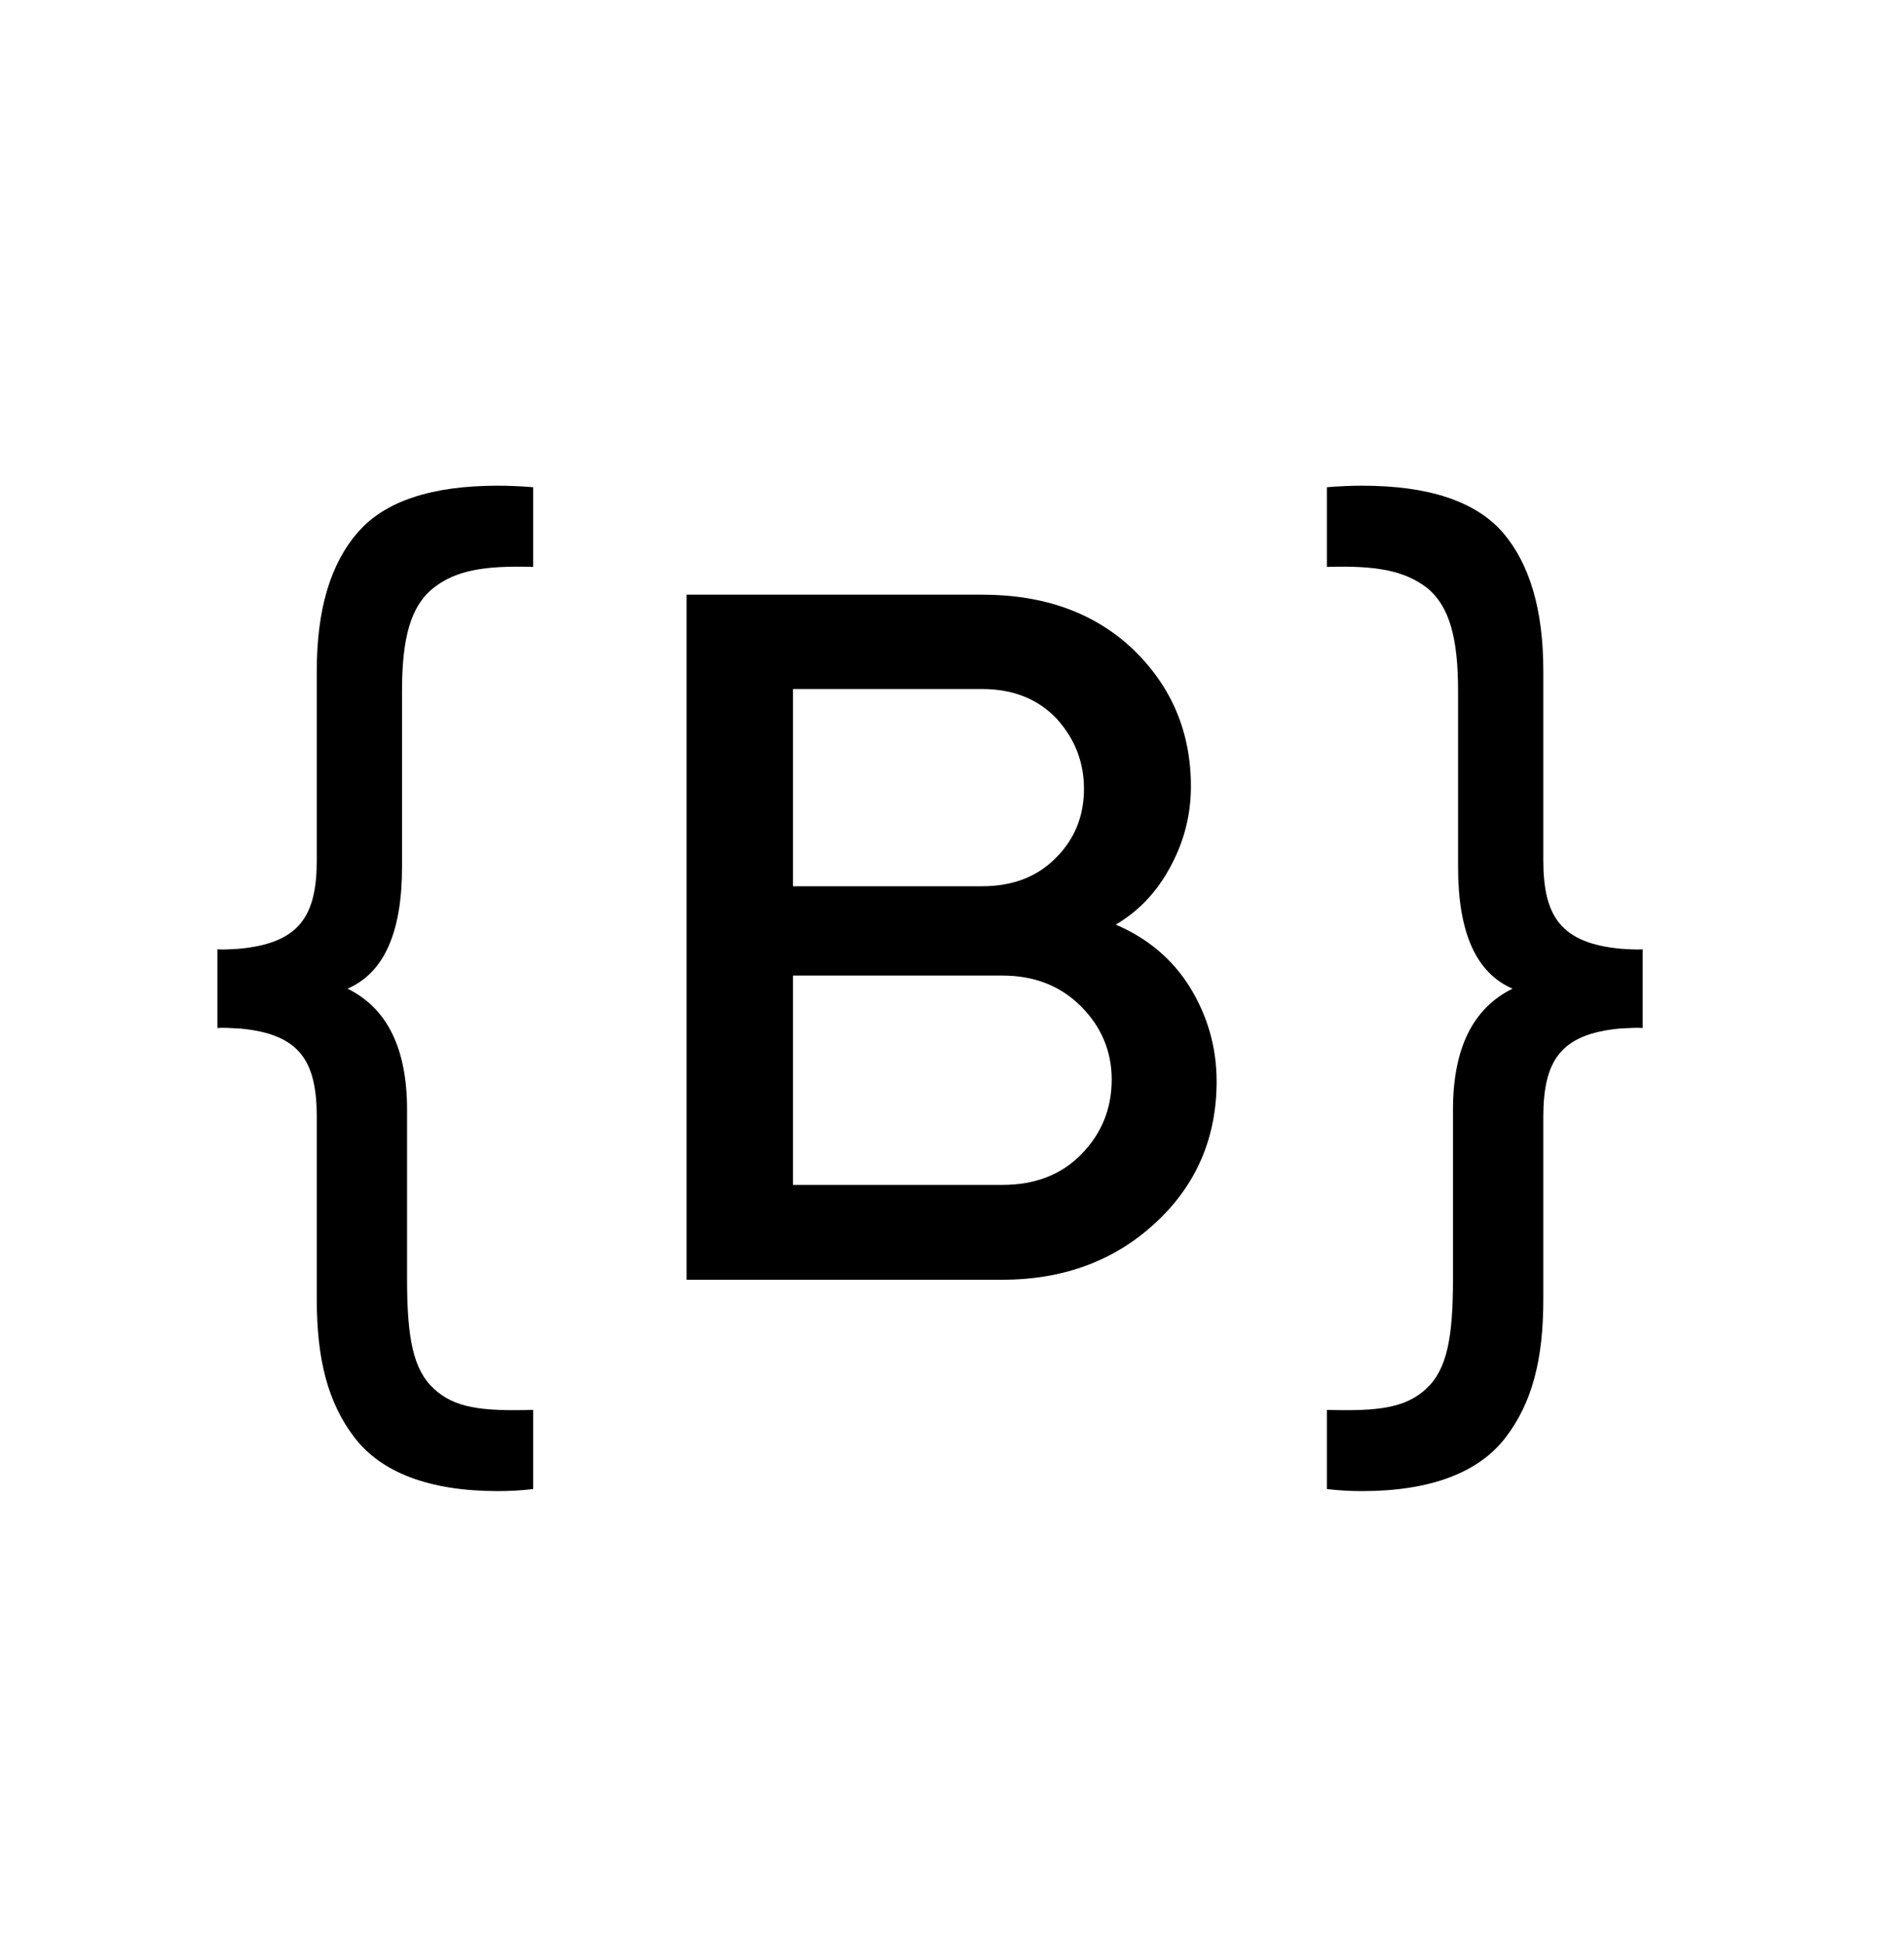
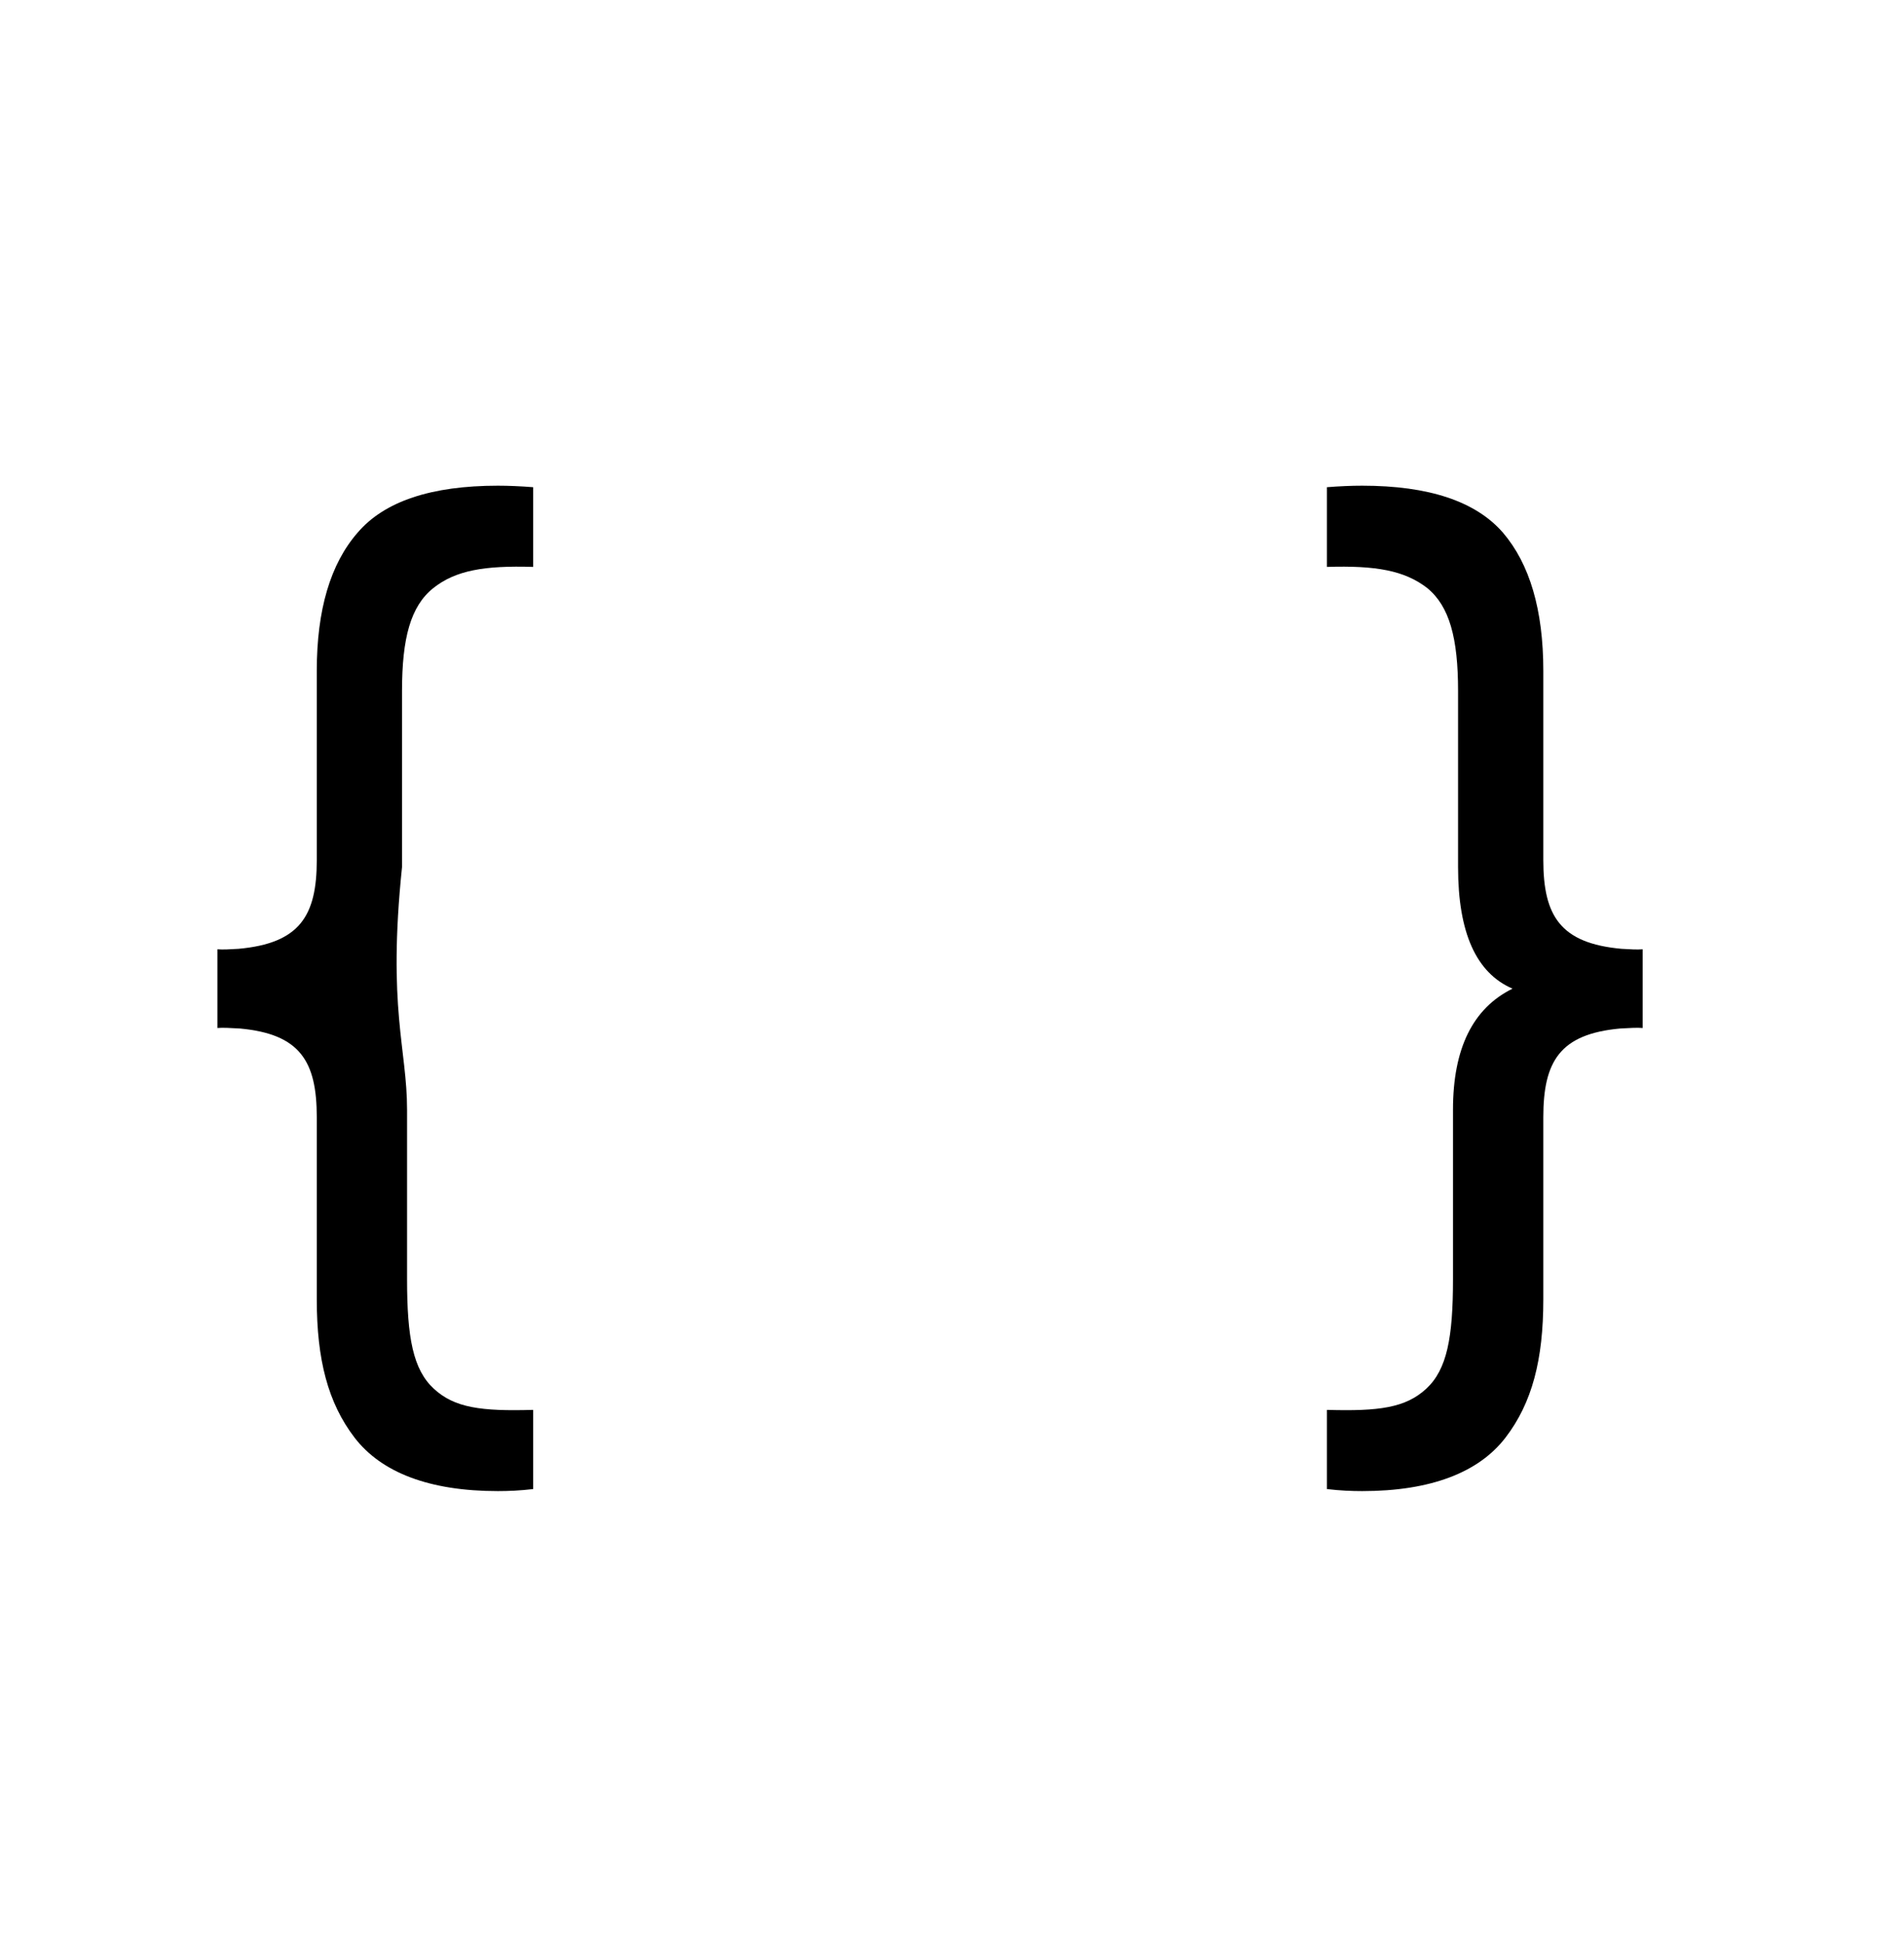
<svg xmlns="http://www.w3.org/2000/svg" className="fill-black" width="48" height="49" viewBox="0 0 48 49" fill="none">
-   <path d="M5.481 25.911V23.927C5.621 23.94 5.799 23.927 6.015 23.915C7.554 23.775 7.986 23.088 7.986 21.677V16.909C7.986 15.37 8.329 14.213 9.016 13.425C9.69 12.636 10.872 12.242 12.55 12.242C12.818 12.242 13.123 12.255 13.441 12.28V14.289C12.207 14.251 11.482 14.378 10.923 14.823C10.351 15.281 10.135 16.082 10.135 17.417V21.855C10.135 23.508 9.677 24.525 8.761 24.919C9.766 25.415 10.262 26.432 10.262 27.971V32.243C10.262 33.718 10.414 34.519 10.936 35.002C11.457 35.485 12.131 35.574 13.441 35.536V37.532C13.11 37.571 12.818 37.583 12.55 37.583C10.821 37.583 9.613 37.113 8.939 36.236C8.266 35.358 7.986 34.265 7.986 32.752V28.161C7.986 26.75 7.566 26.064 6.053 25.924C5.812 25.911 5.621 25.898 5.481 25.911Z" fill="currentColor" />
-   <path d="M25.267 32.256H17.308V14.989H24.759C26.348 14.989 27.62 15.459 28.586 16.387C29.54 17.316 30.023 18.46 30.023 19.821C30.023 20.52 29.858 21.194 29.514 21.83C29.171 22.478 28.713 22.961 28.128 23.305C28.929 23.648 29.552 24.169 29.997 24.881C30.442 25.606 30.671 26.394 30.671 27.259C30.671 28.67 30.163 29.866 29.133 30.819C28.103 31.773 26.819 32.256 25.267 32.256ZM25.267 24.589H19.991V29.866H25.267C26.094 29.866 26.755 29.611 27.264 29.09C27.772 28.569 28.026 27.945 28.026 27.208C28.026 26.509 27.772 25.886 27.251 25.364C26.73 24.843 26.068 24.589 25.267 24.589ZM19.991 17.367V22.338H24.759C25.534 22.338 26.157 22.097 26.628 21.613C27.098 21.143 27.327 20.558 27.327 19.884C27.327 19.21 27.098 18.625 26.641 18.117C26.17 17.621 25.547 17.367 24.759 17.367H19.991Z" fill="currentColor" />
+   <path d="M5.481 25.911V23.927C5.621 23.94 5.799 23.927 6.015 23.915C7.554 23.775 7.986 23.088 7.986 21.677V16.909C7.986 15.37 8.329 14.213 9.016 13.425C9.69 12.636 10.872 12.242 12.55 12.242C12.818 12.242 13.123 12.255 13.441 12.28V14.289C12.207 14.251 11.482 14.378 10.923 14.823C10.351 15.281 10.135 16.082 10.135 17.417V21.855C9.766 25.415 10.262 26.432 10.262 27.971V32.243C10.262 33.718 10.414 34.519 10.936 35.002C11.457 35.485 12.131 35.574 13.441 35.536V37.532C13.11 37.571 12.818 37.583 12.55 37.583C10.821 37.583 9.613 37.113 8.939 36.236C8.266 35.358 7.986 34.265 7.986 32.752V28.161C7.986 26.75 7.566 26.064 6.053 25.924C5.812 25.911 5.621 25.898 5.481 25.911Z" fill="currentColor" />
  <path d="M36.758 21.855V17.417C36.758 16.082 36.541 15.281 35.982 14.823C35.41 14.378 34.685 14.251 33.452 14.289V12.28C33.77 12.255 34.062 12.242 34.342 12.242C36.02 12.242 37.203 12.636 37.889 13.425C38.563 14.213 38.907 15.37 38.907 16.909V21.677C38.907 23.088 39.339 23.775 40.877 23.915C41.093 23.927 41.271 23.94 41.411 23.927V25.911C41.271 25.898 41.081 25.911 40.839 25.924C39.326 26.064 38.907 26.75 38.907 28.161V32.752C38.907 34.265 38.627 35.358 37.953 36.236C37.279 37.113 36.071 37.583 34.342 37.583C34.075 37.583 33.782 37.571 33.452 37.532V35.536C34.761 35.574 35.435 35.485 35.957 35.002C36.478 34.519 36.63 33.718 36.63 32.243V27.971C36.63 26.432 37.126 25.415 38.131 24.919C37.215 24.525 36.758 23.508 36.758 21.855Z" fill="currentColor" />
</svg>